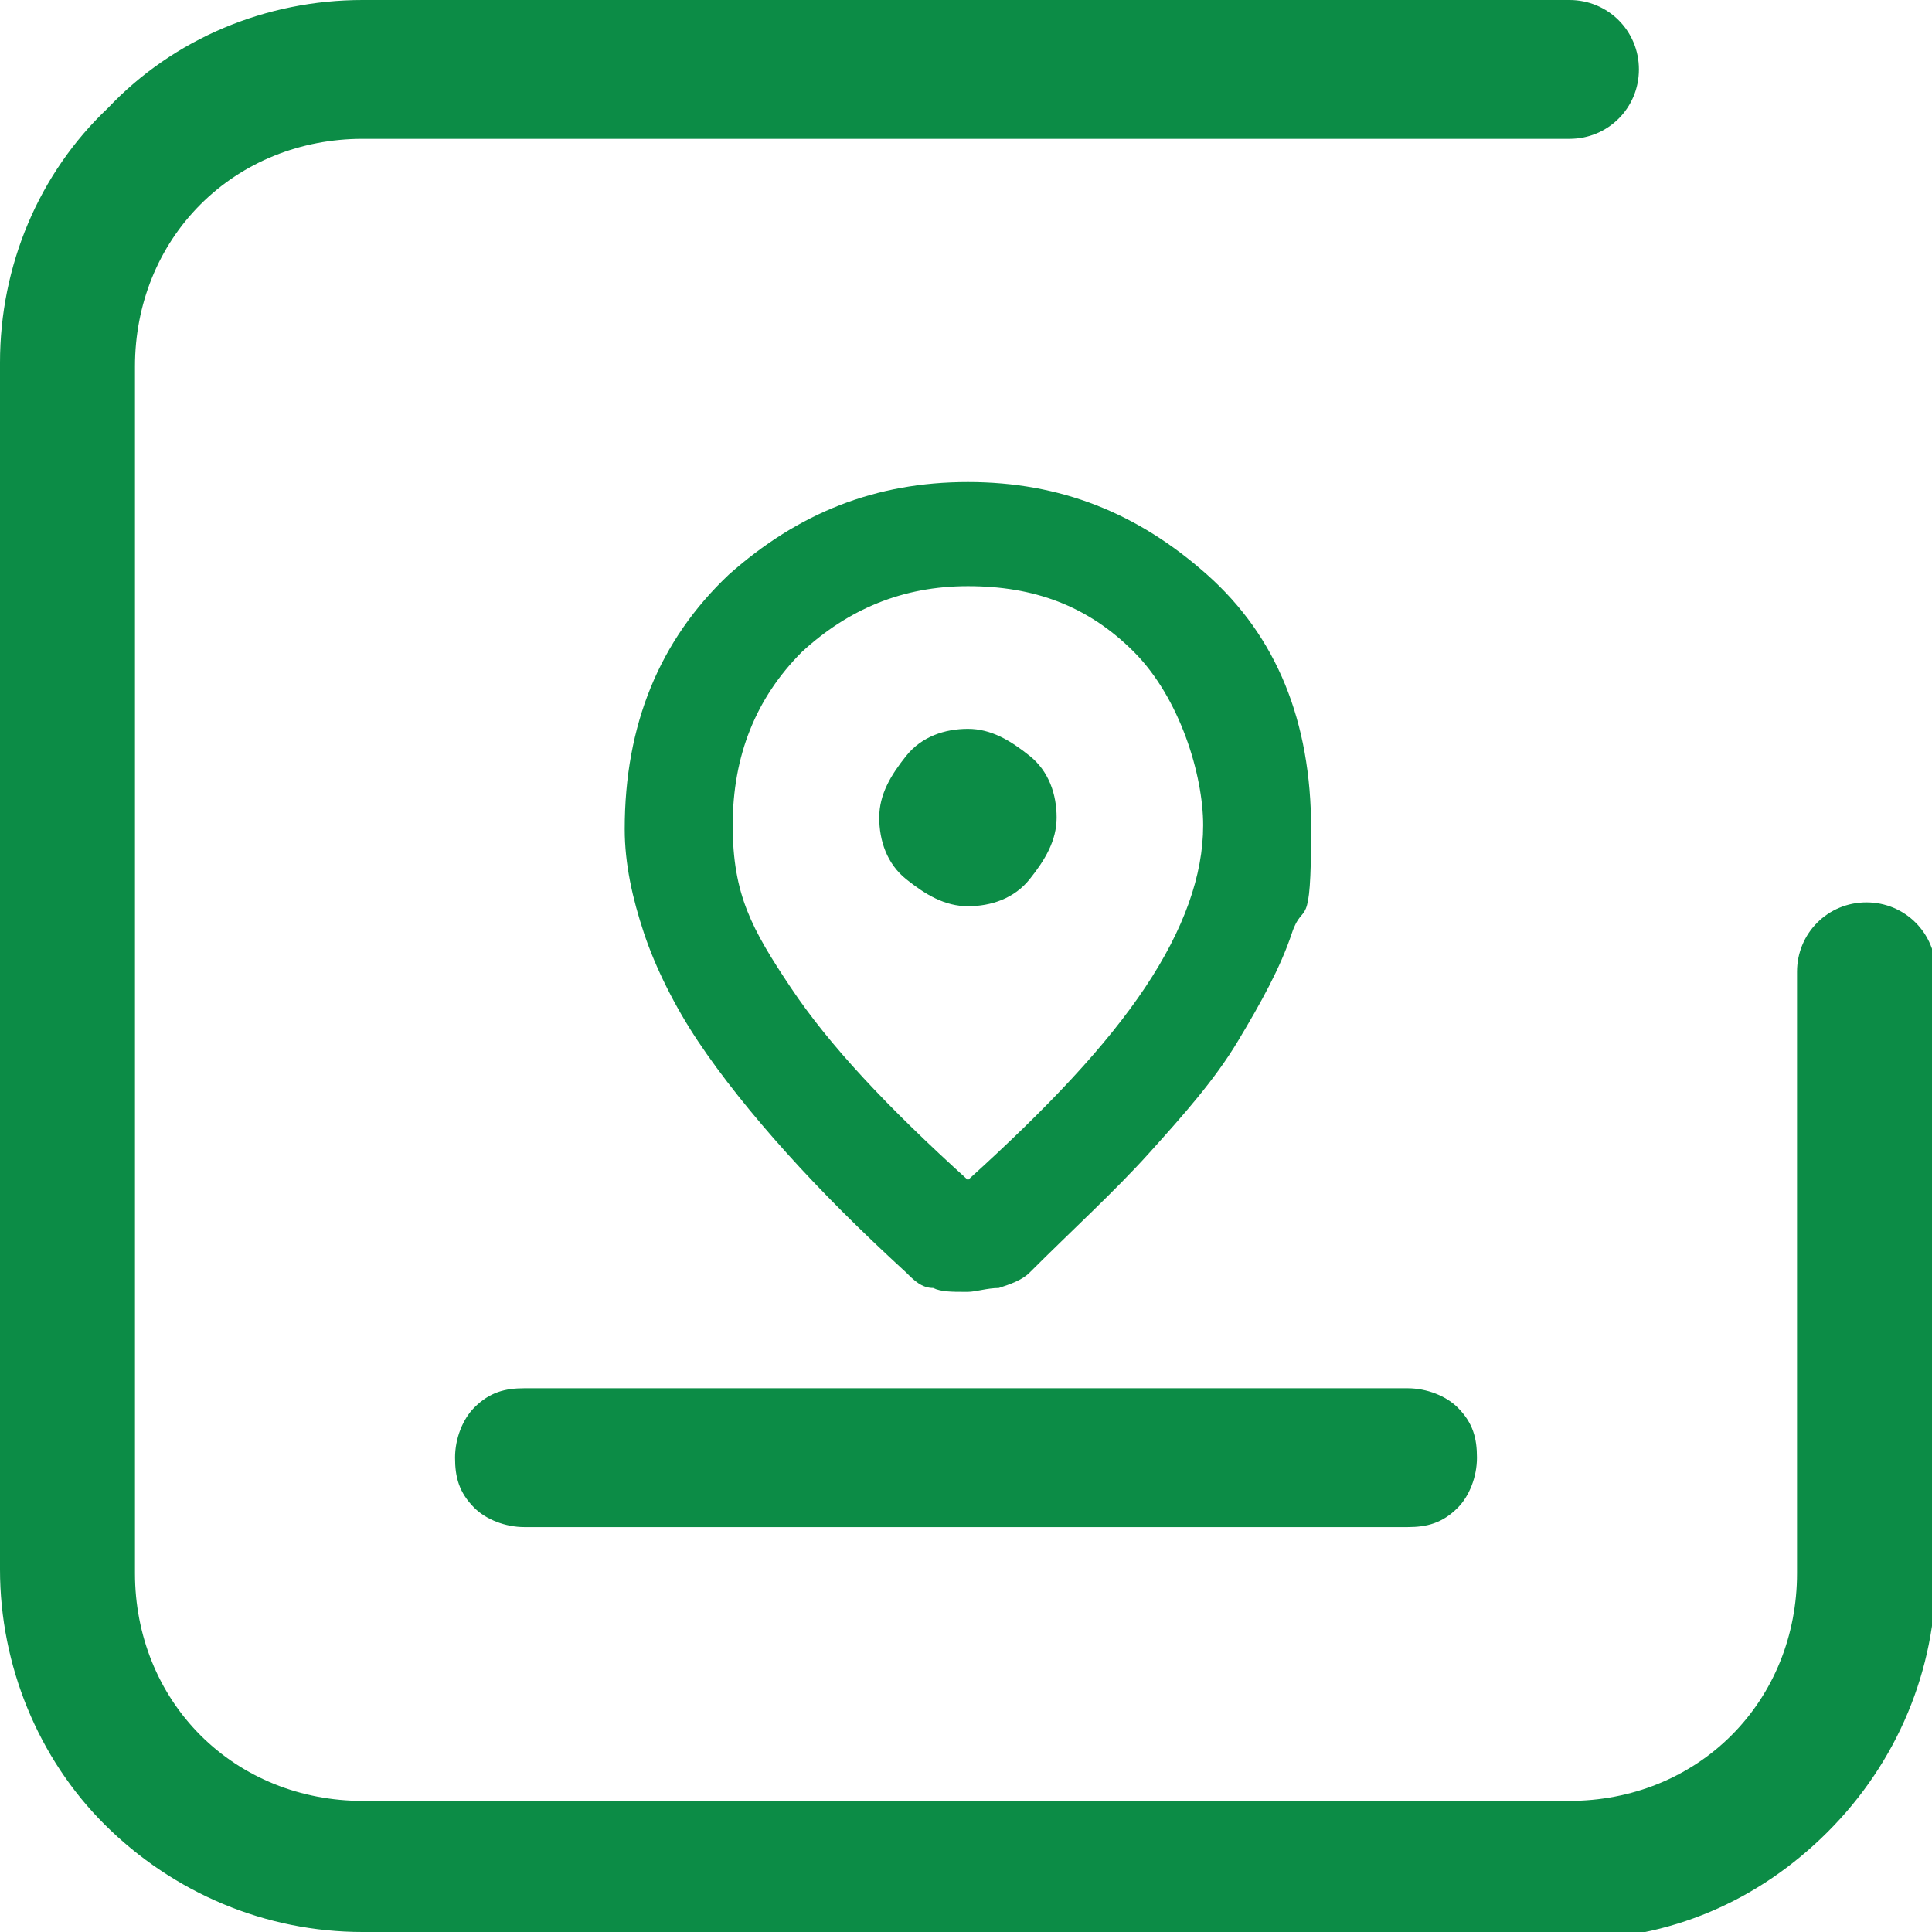
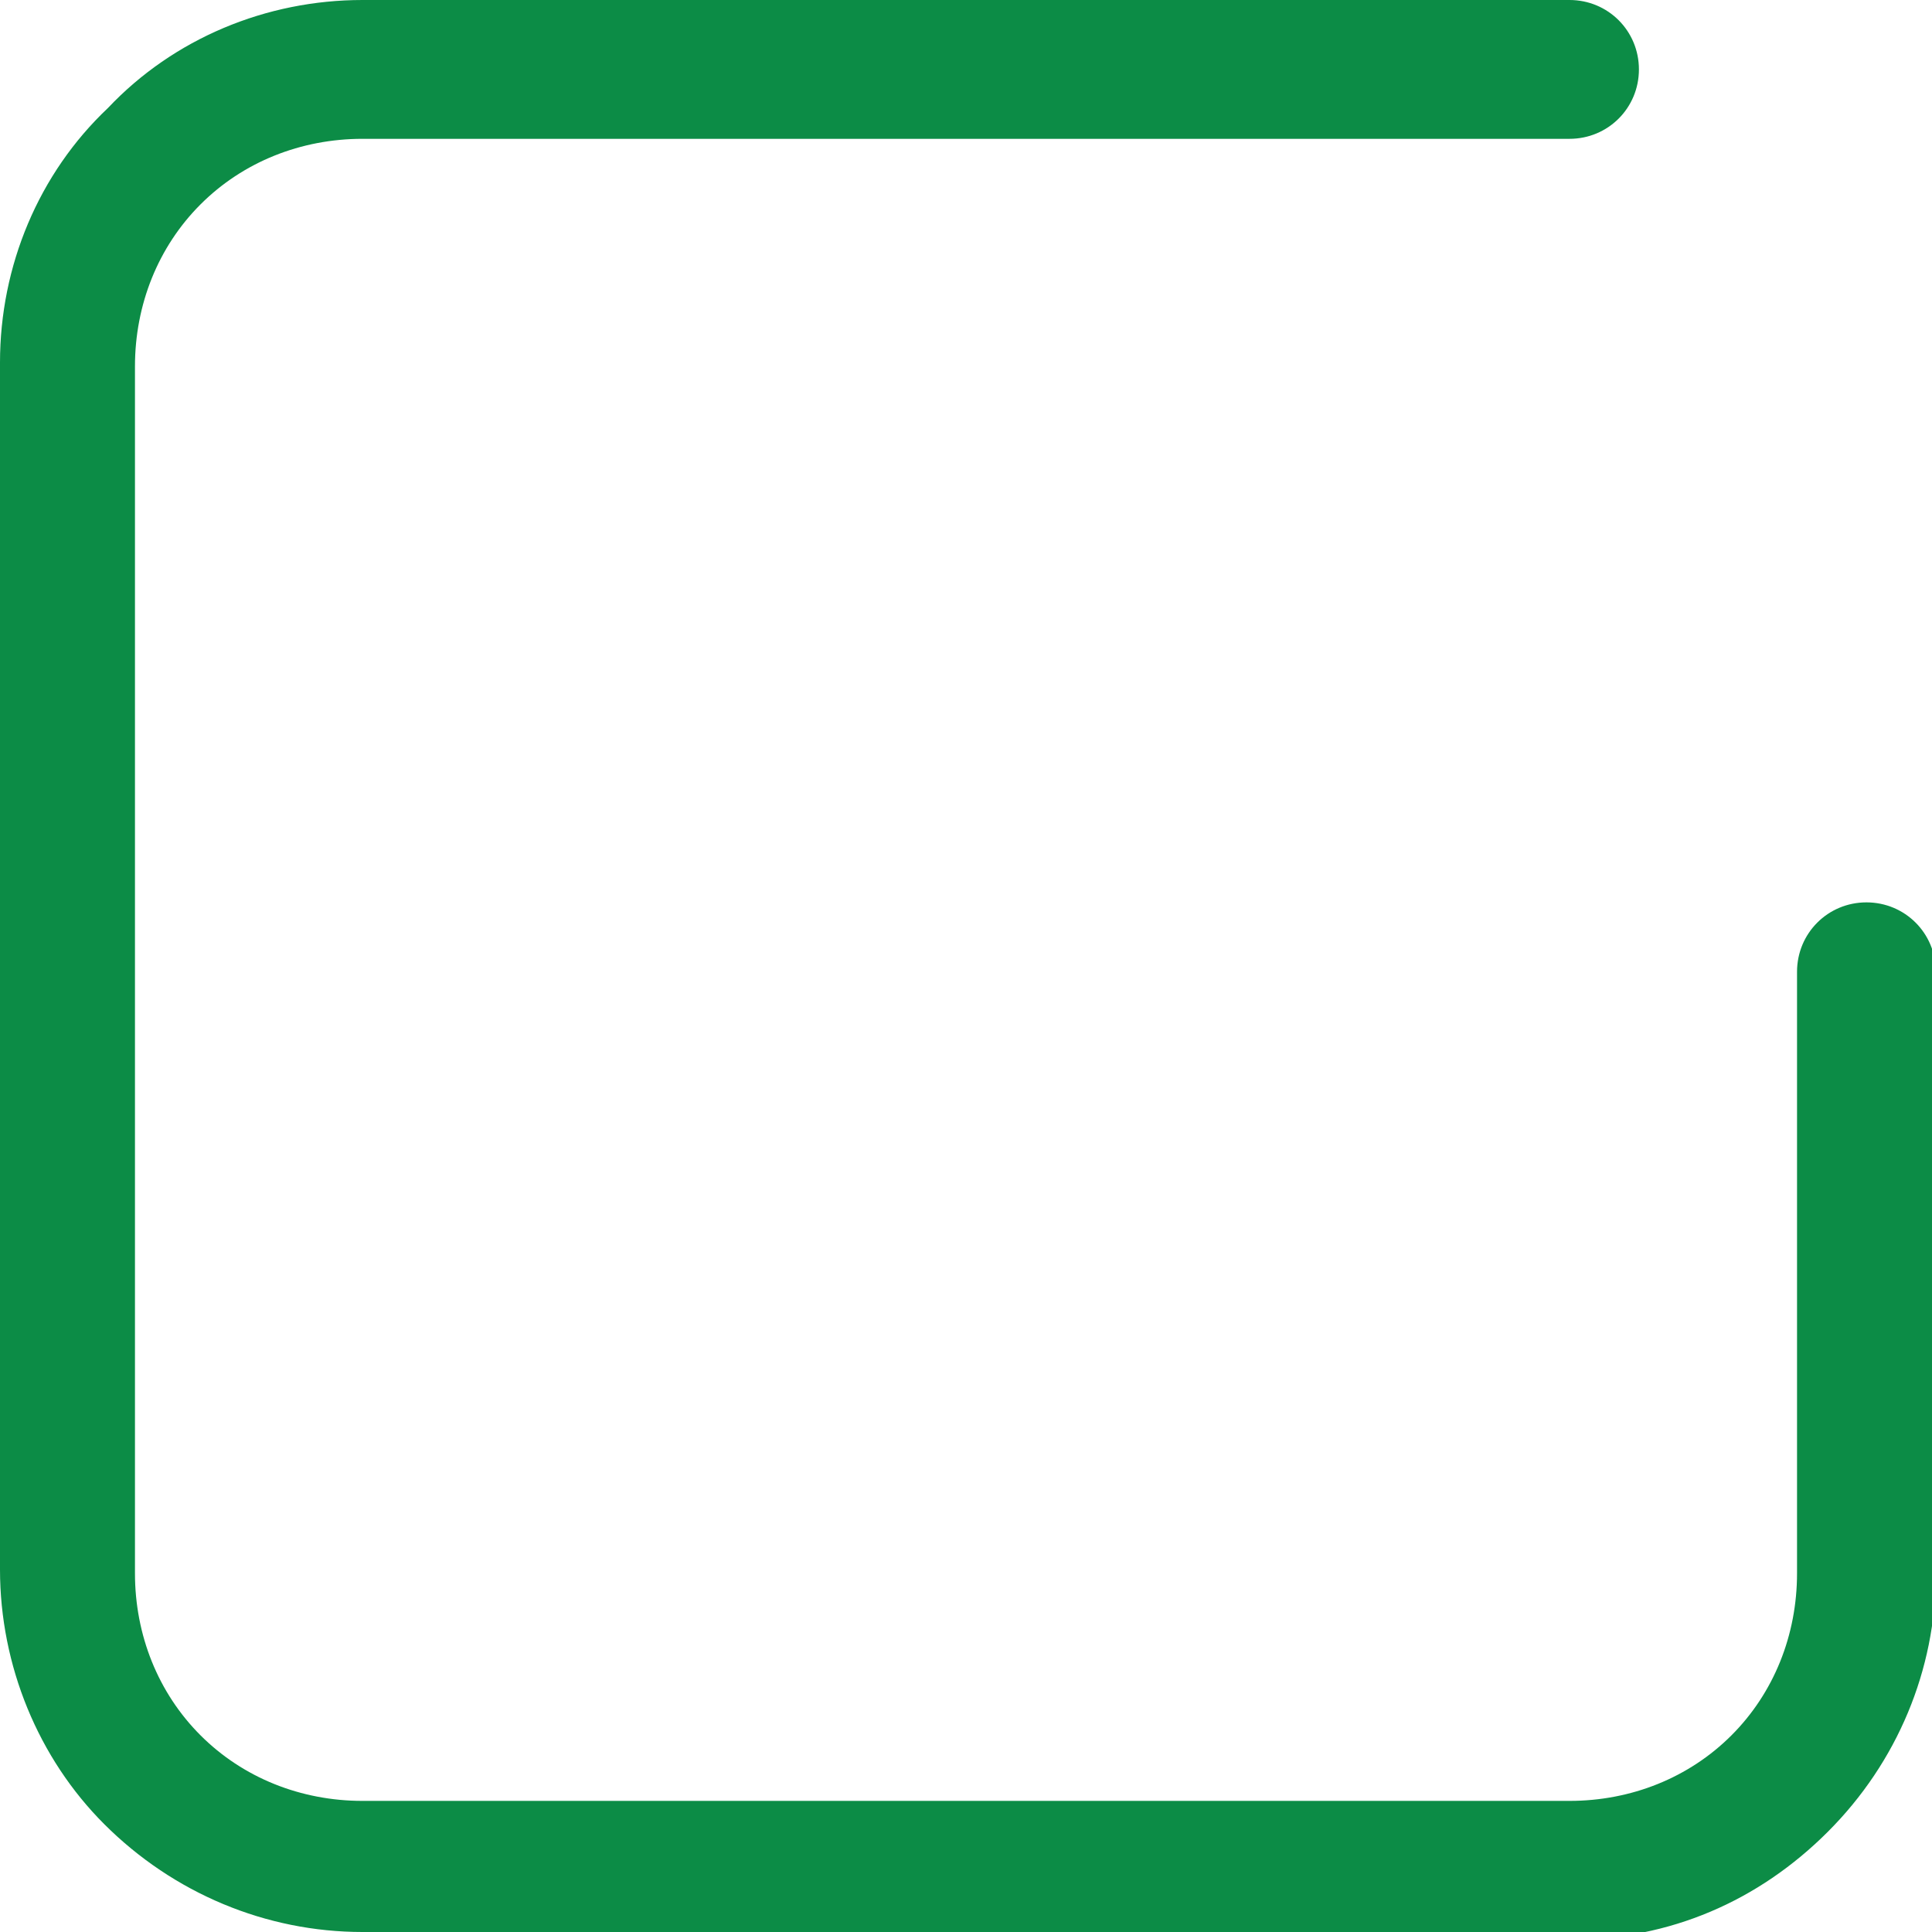
<svg xmlns="http://www.w3.org/2000/svg" version="1.1" viewBox="0 0 50.1 50.1">
  <defs>
    <style> .cls-1 { fill: #0c8c46; } </style>
  </defs>
  <g>
    <g id="Hilfslinien">
      <g>
        <path class="cls-1" d="M40.7,50.1H9.4c-2.5,0-4.9-1-6.7-2.8C1,45.6,0,43.2,0,40.7V9.4C0,6.9,1,4.5,2.8,2.8,4.5,1,6.9,0,9.4,0h31.3c1,0,1.8.8,1.8,1.8s-.8,1.8-1.8,1.8H9.4c-1.6,0-3.1.6-4.2,1.7-1.1,1.1-1.7,2.6-1.7,4.2v31.3c0,1.6.6,3.1,1.7,4.2,1.1,1.1,2.6,1.7,4.2,1.7h31.3c1.6,0,3.1-.6,4.2-1.7,1.1-1.1,1.7-2.6,1.7-4.2v-15.6c0-1,.8-1.8,1.8-1.8s1.8.8,1.8,1.8v15.6c0,2.5-1,4.9-2.8,6.7-1.8,1.8-4.1,2.8-6.7,2.8Z" />
-         <path class="cls-1" d="M13.6,39.6c-.5,0-1-.2-1.3-.5-.4-.4-.5-.8-.5-1.3s.2-1,.5-1.3c.4-.4.8-.5,1.3-.5h22.9c.5,0,1,.2,1.3.5.4.4.5.8.5,1.3s-.2,1-.5,1.3c-.4.4-.8.5-1.3.5H13.6Z" />
      </g>
-       <path class="cls-1" d="M25.1,30.6c2.1-1.9,3.6-3.5,4.6-5,1-1.5,1.5-2.9,1.5-4.2s-.6-3.3-1.8-4.5c-1.2-1.2-2.6-1.7-4.3-1.7s-3.1.6-4.3,1.7c-1.2,1.2-1.8,2.7-1.8,4.5s.5,2.7,1.5,4.2c1,1.5,2.5,3.1,4.6,5ZM25,33.5c-.3,0-.6,0-.8-.1-.3,0-.5-.2-.7-.4-1.2-1.1-2.2-2.1-3.1-3.1-.9-1-1.7-2-2.3-2.9s-1.1-1.9-1.4-2.8c-.3-.9-.5-1.8-.5-2.7,0-2.7.9-4.9,2.7-6.6,1.8-1.6,3.8-2.4,6.2-2.4s4.4.8,6.2,2.4c1.8,1.6,2.7,3.8,2.7,6.6s-.2,1.8-.5,2.7c-.3.9-.8,1.8-1.4,2.8s-1.4,1.9-2.3,2.9c-.9,1-2,2-3.1,3.1-.2.2-.5.3-.8.4-.3,0-.6.1-.8.1ZM25.1,23.5c.6,0,1.2-.2,1.6-.7s.7-1,.7-1.6-.2-1.2-.7-1.6-1-.7-1.6-.7-1.2.2-1.6.7-.7,1-.7,1.6.2,1.2.7,1.6,1,.7,1.6.7Z" />
    </g>
  </g>
</svg>